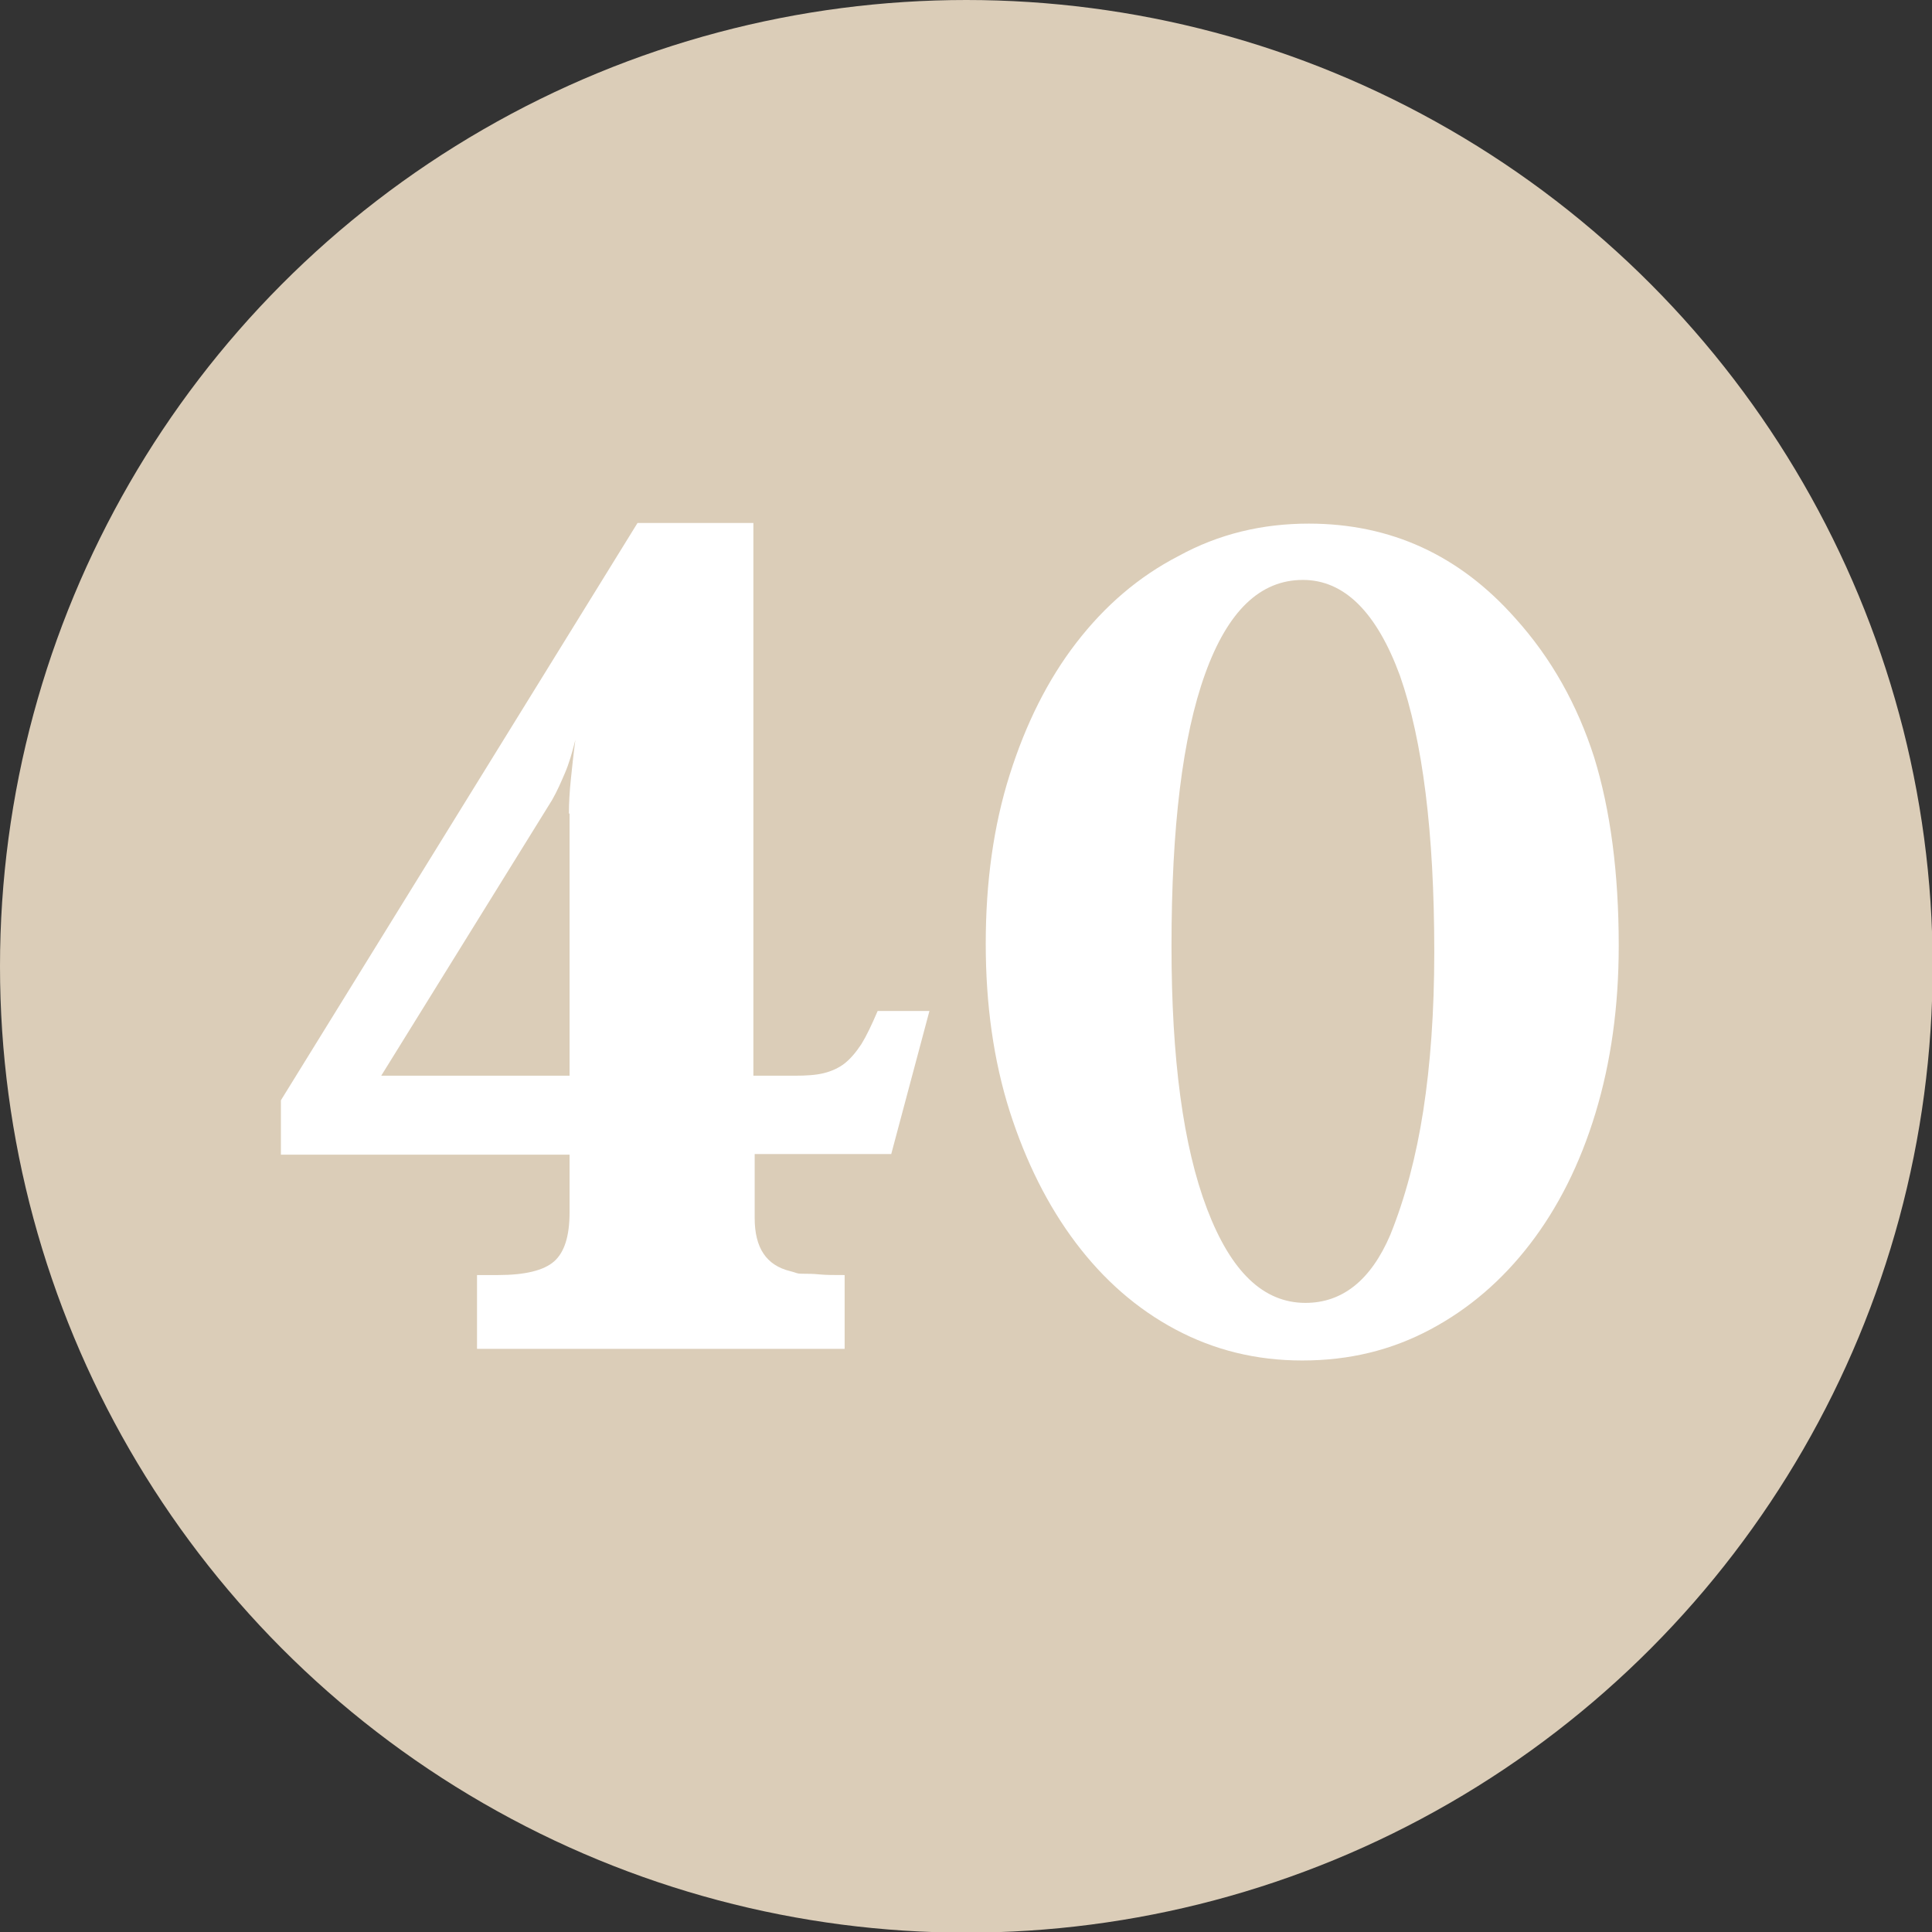
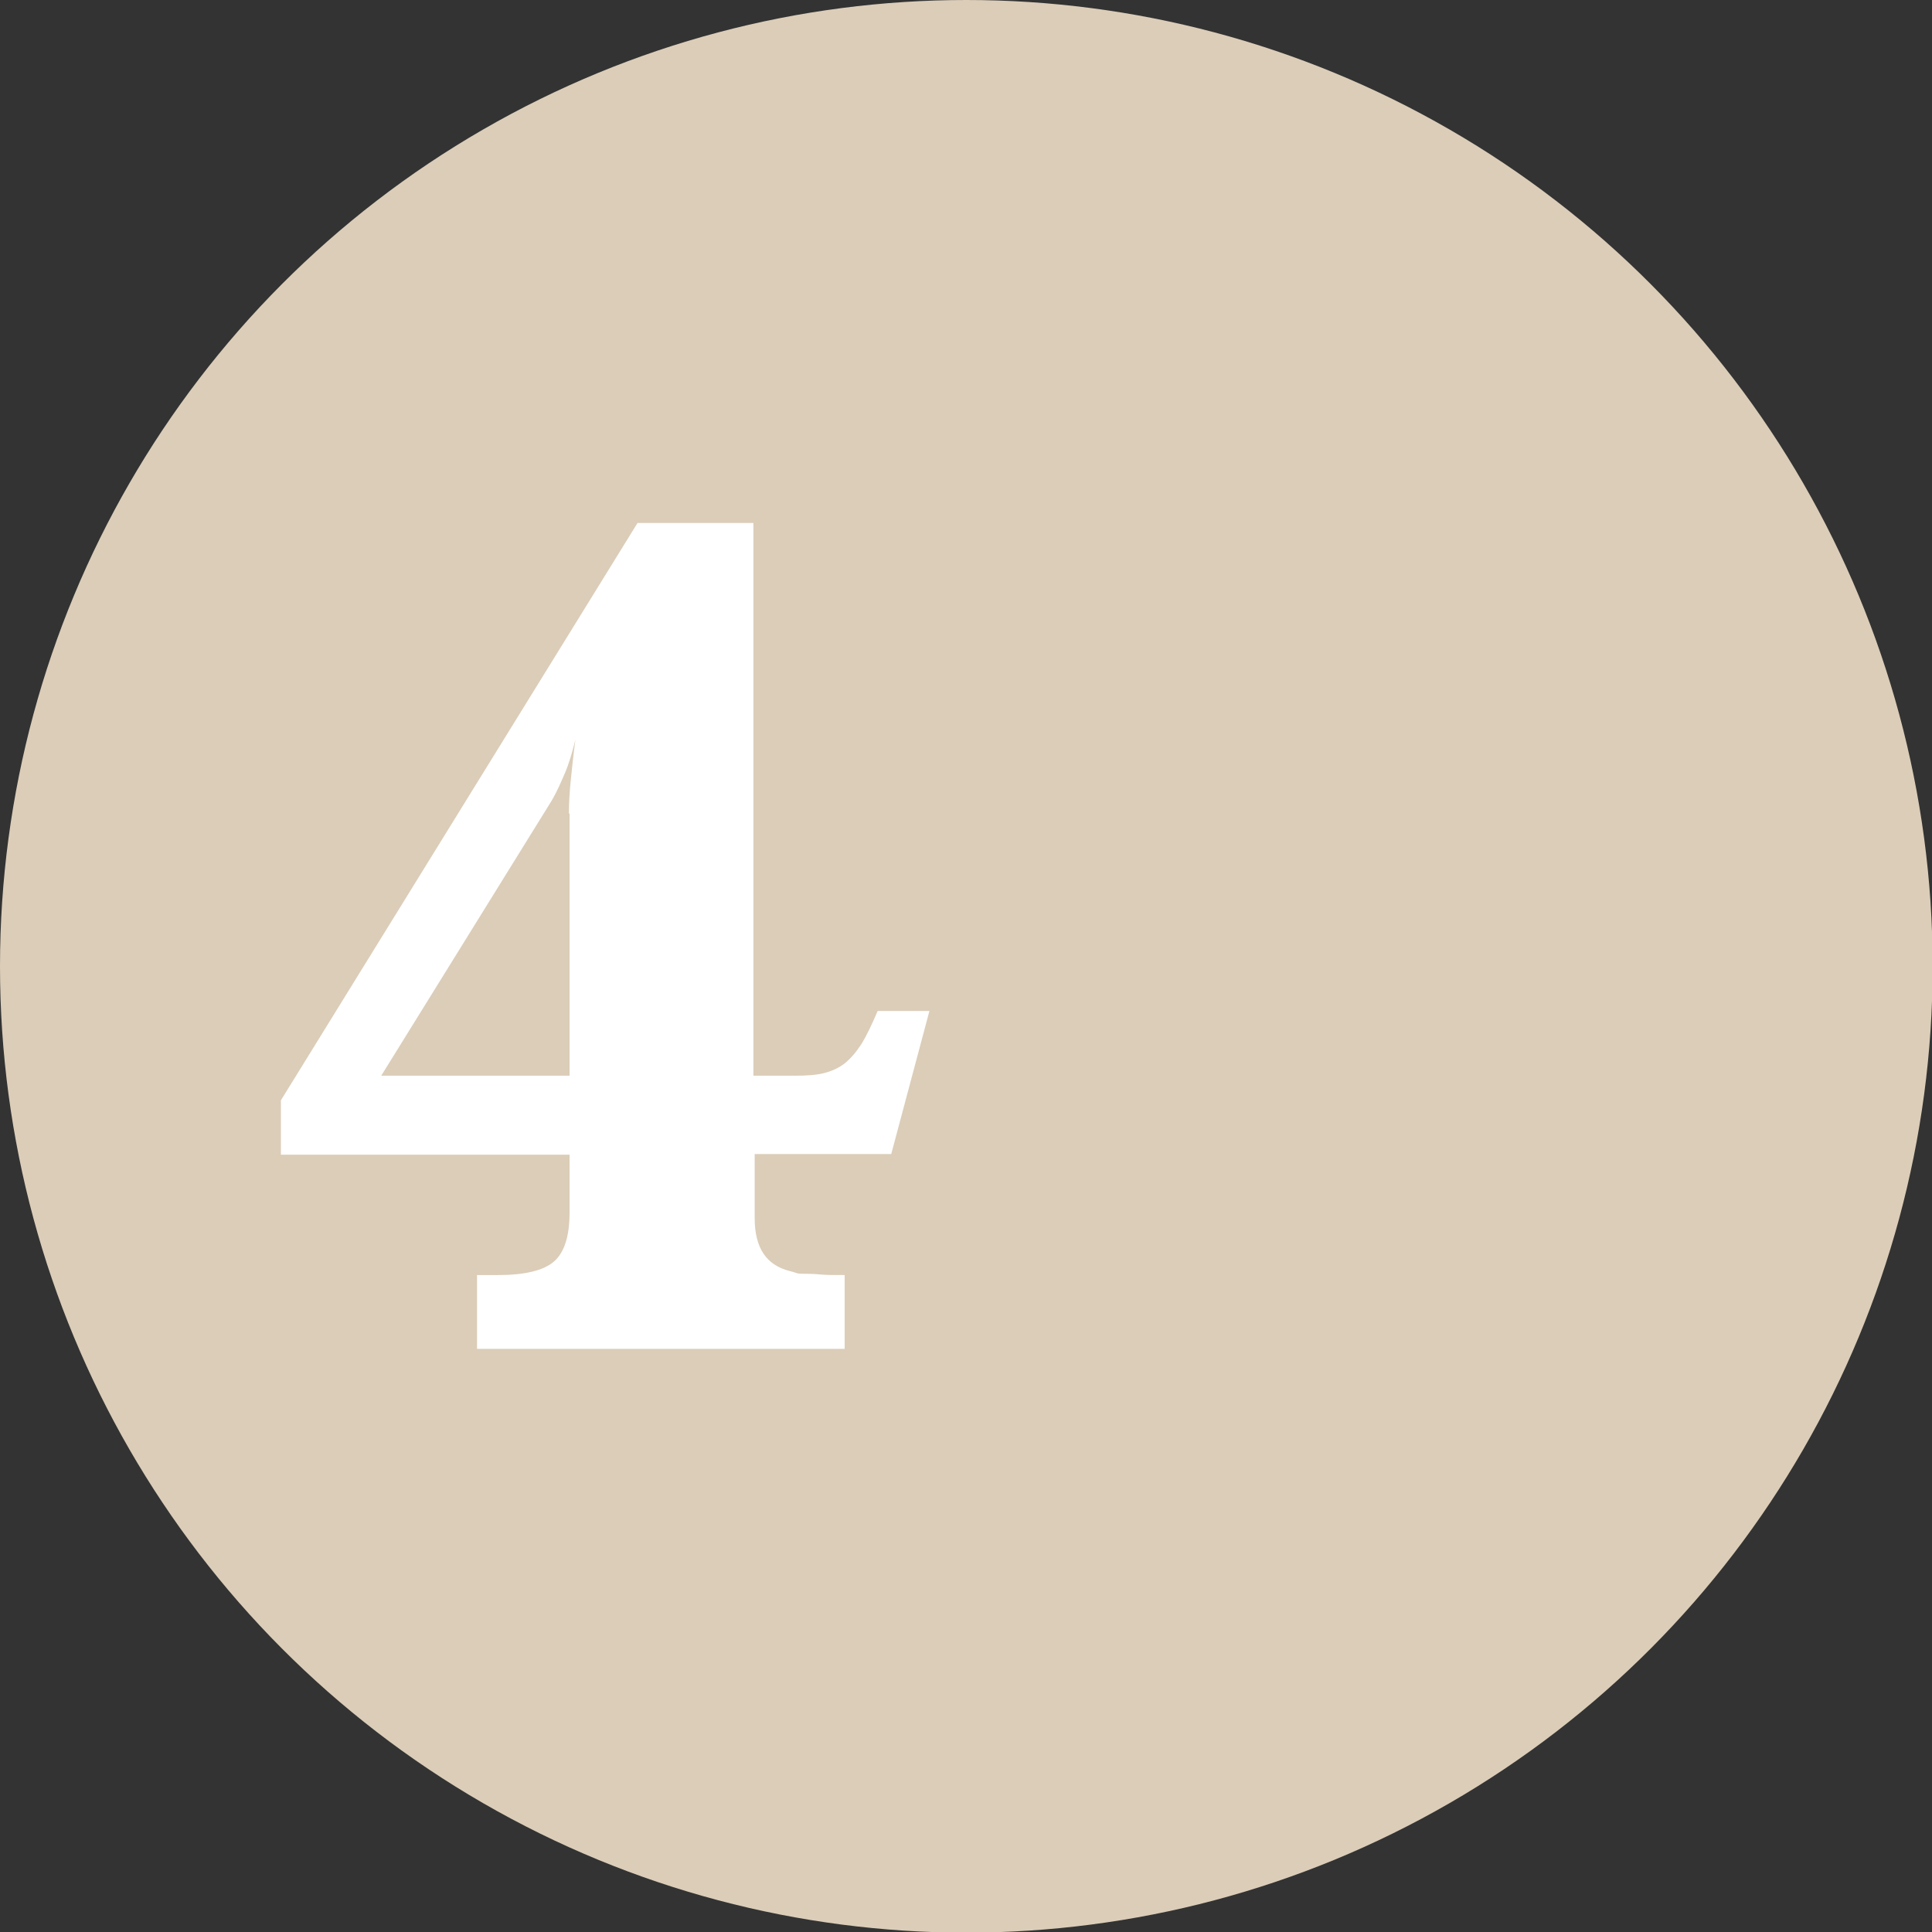
<svg xmlns="http://www.w3.org/2000/svg" version="1.1" id="Ebene_1" x="0px" y="0px" width="298.5px" height="298.5px" viewBox="0 0 298.5 298.5" style="enable-background:new 0 0 298.5 298.5;" xml:space="preserve">
  <rect x="0" y="0" width="298.5" height="298.5" fill="#333333" stroke="none" />
  <style type="text/css"> .st0{fill:#DBCDB8;} .st1{fill:#FFFFFF;} </style>
  <circle class="st0" cx="149.3" cy="149.3" r="149.3" />
  <g>
    <path class="st1" d="M116.5,166.2h6.3c1.8,0,3.3-0.1,4.5-0.4c1.2-0.3,2.3-0.8,3.2-1.5c1-0.8,1.8-1.8,2.6-3c0.8-1.3,1.6-3,2.5-5.1h8 l-5.9,22.1h-21.1v9.9c0,4.6,1.8,7.3,5.5,8.2c0.4,0.1,0.7,0.2,1,0.3c0.3,0.1,0.7,0.1,1.2,0.1s1.3,0,2.3,0.1c1,0.1,2.2,0.1,3.9,0.1 v11.4H73.7v-11.4h3.2c4.2,0,7.1-0.7,8.7-2.1c1.6-1.4,2.4-3.9,2.4-7.6v-8.9H43.4V170l55.1-89.2h17.9V166.2z M87.9,125.7 c0-1.6,0.1-3.4,0.3-5.3c0.2-1.9,0.4-3.9,0.7-6.1c-0.5,2-1,3.7-1.6,5.1c-0.6,1.4-1.2,2.8-2,4.2l-26.4,42.6h29.1V125.7z" />
-     <path class="st1" d="M202.2,80.9c12.7,0,23.3,4.9,31.9,14.6c5.6,6.2,9.6,13.4,12.2,21.5c2.5,8.1,3.8,17.8,3.8,29.1 c0,9.4-1.2,18-3.6,25.9c-2.4,7.9-5.8,14.6-10.1,20.2c-4.3,5.6-9.4,10-15.4,13.2c-6,3.2-12.5,4.8-19.8,4.8c-7.1,0-13.6-1.6-19.6-4.8 c-6-3.2-11.1-7.7-15.4-13.4c-4.3-5.7-7.7-12.5-10.2-20.3c-2.5-7.9-3.7-16.5-3.7-25.9c0-9.5,1.2-18.2,3.7-26.1 c2.5-7.9,5.9-14.7,10.3-20.4c4.4-5.7,9.6-10.2,15.8-13.4C188.3,82.5,195,80.9,202.2,80.9z M201.3,89.6c-6.6,0-11.6,4.8-15.1,14.5 c-3.5,9.7-5.2,23.7-5.2,42.1c0,17.4,1.8,30.9,5.5,40.6c3.7,9.7,8.7,14.5,15.2,14.5c5.7,0,10.1-3.5,13.1-10.5 c2.3-5.7,4-12.1,5.1-19.2c1.1-7.1,1.7-15.3,1.7-24.5c0-18.5-1.8-32.7-5.3-42.7C212.7,94.6,207.7,89.6,201.3,89.6z" />
  </g>
  <g> </g>
  <g> </g>
  <g> </g>
  <g> </g>
  <g> </g>
  <g> </g>
</svg>